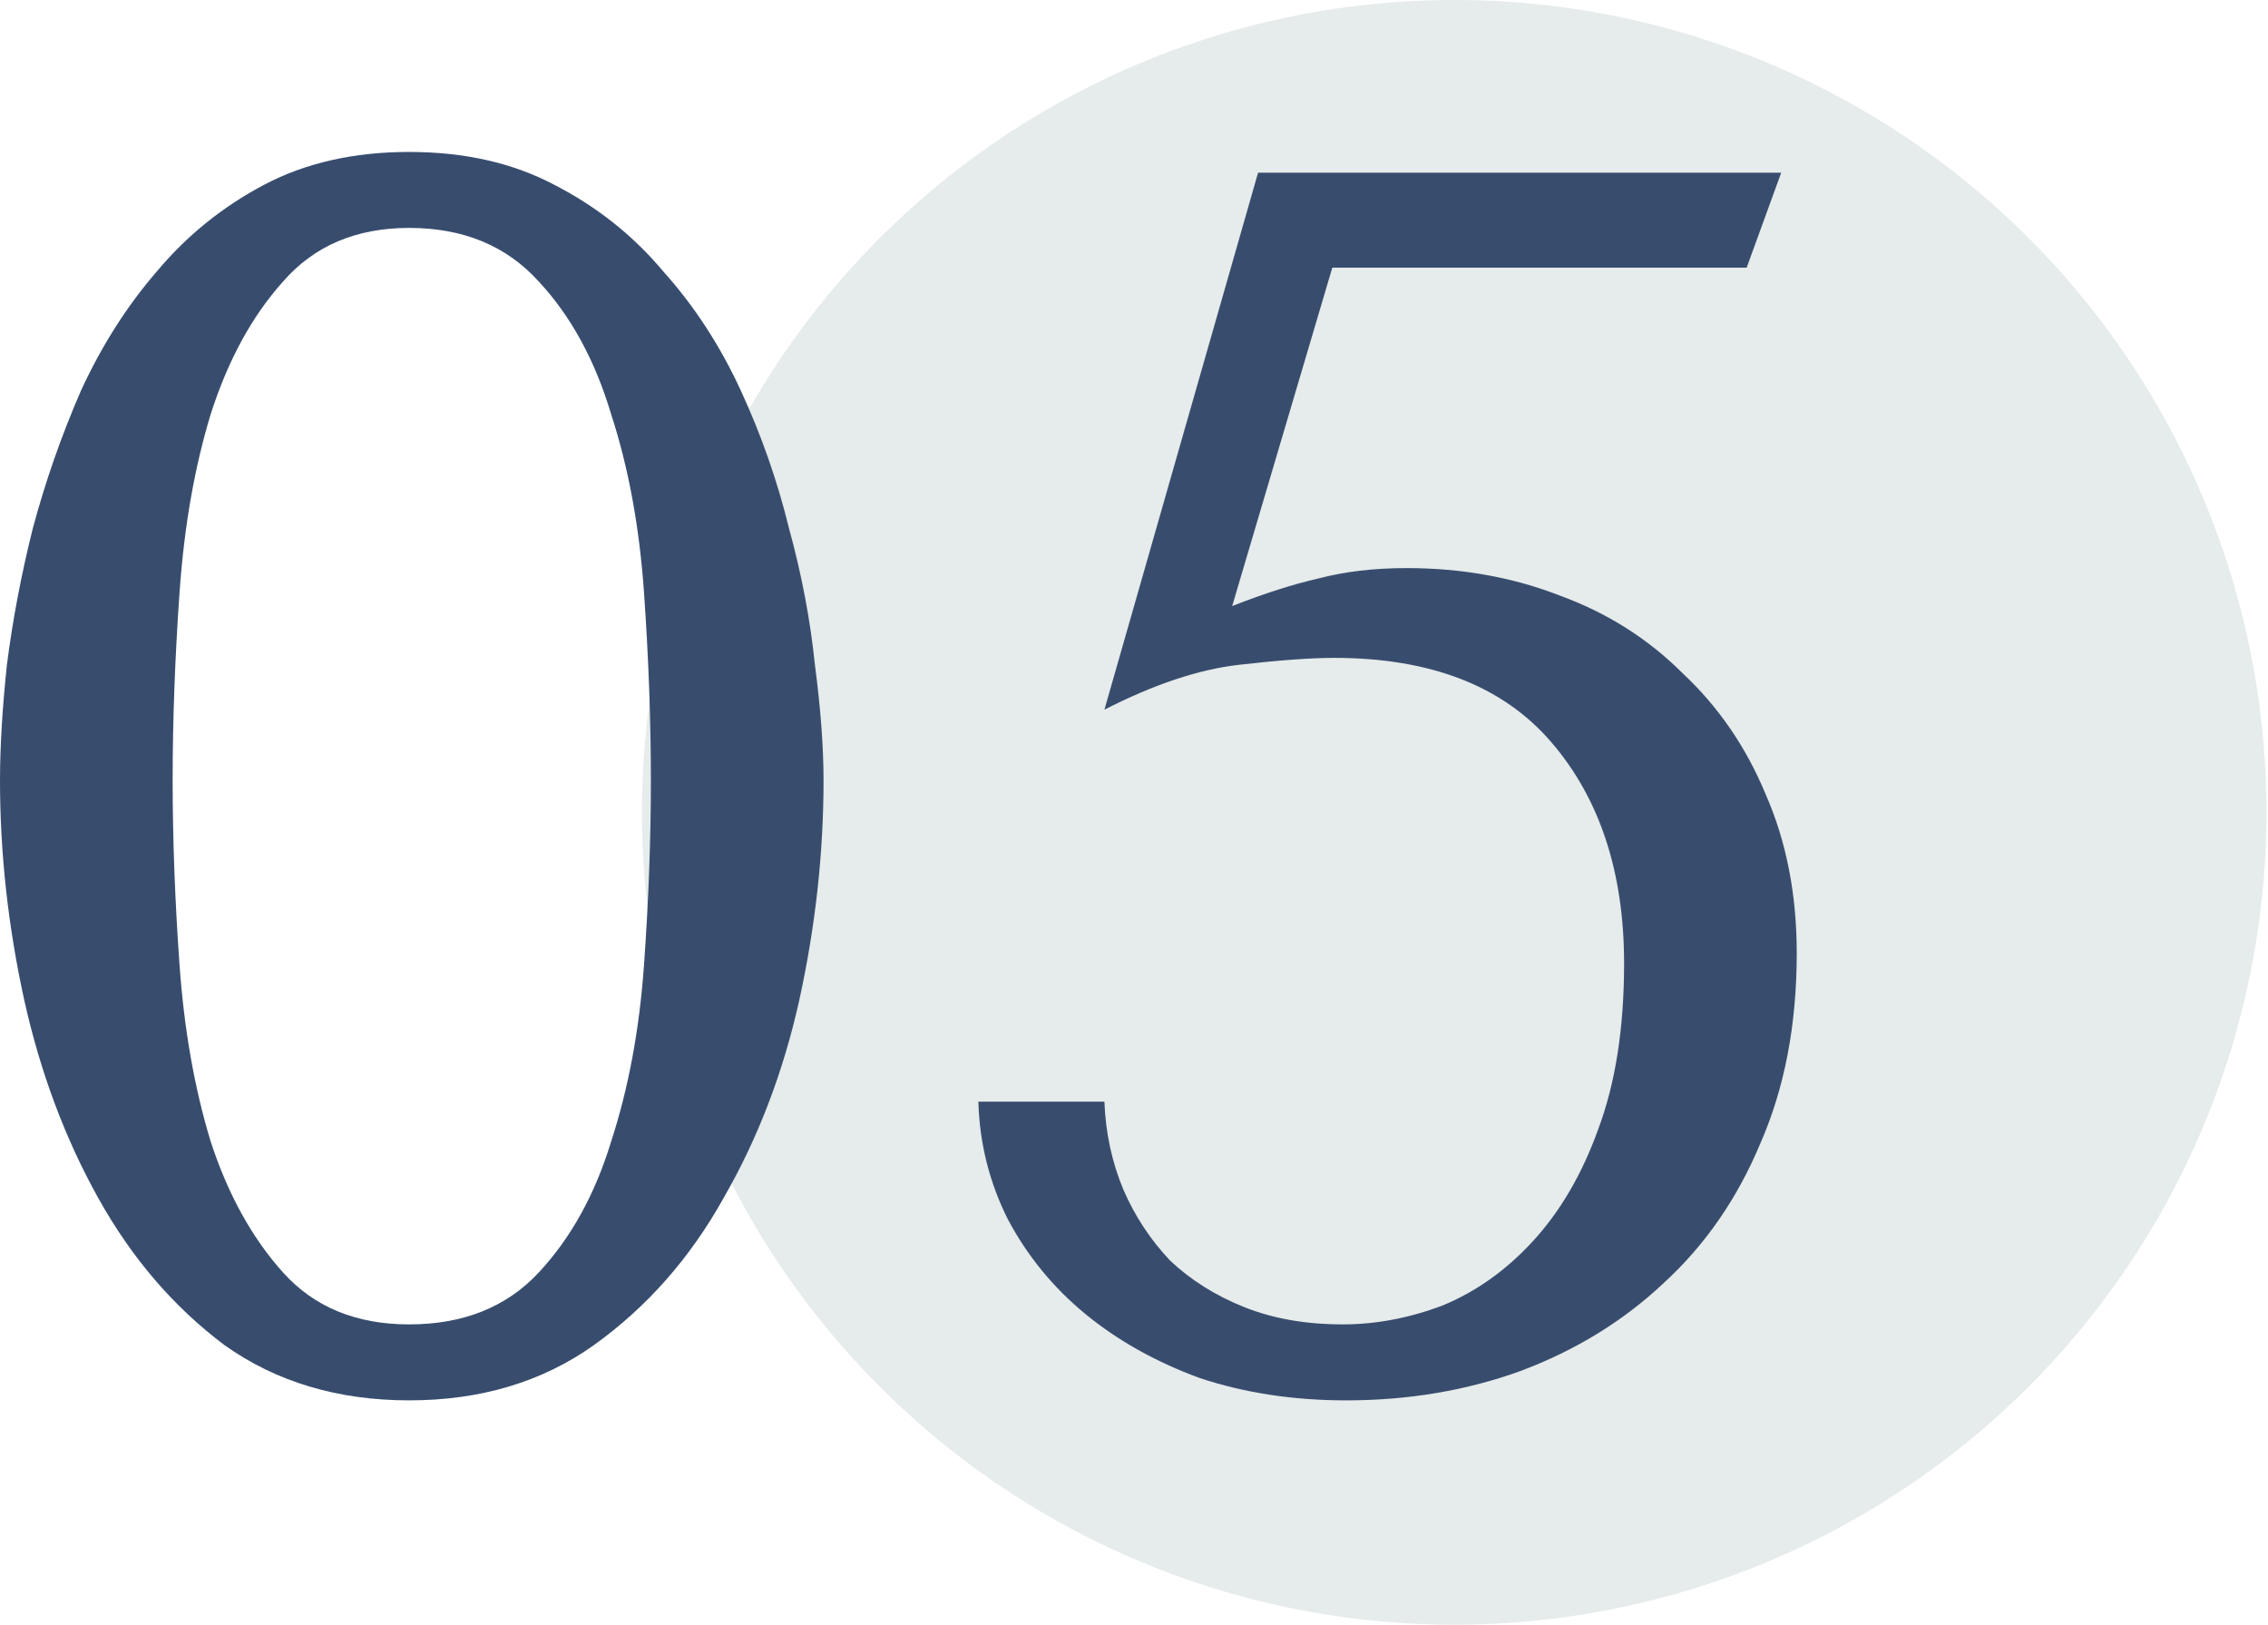
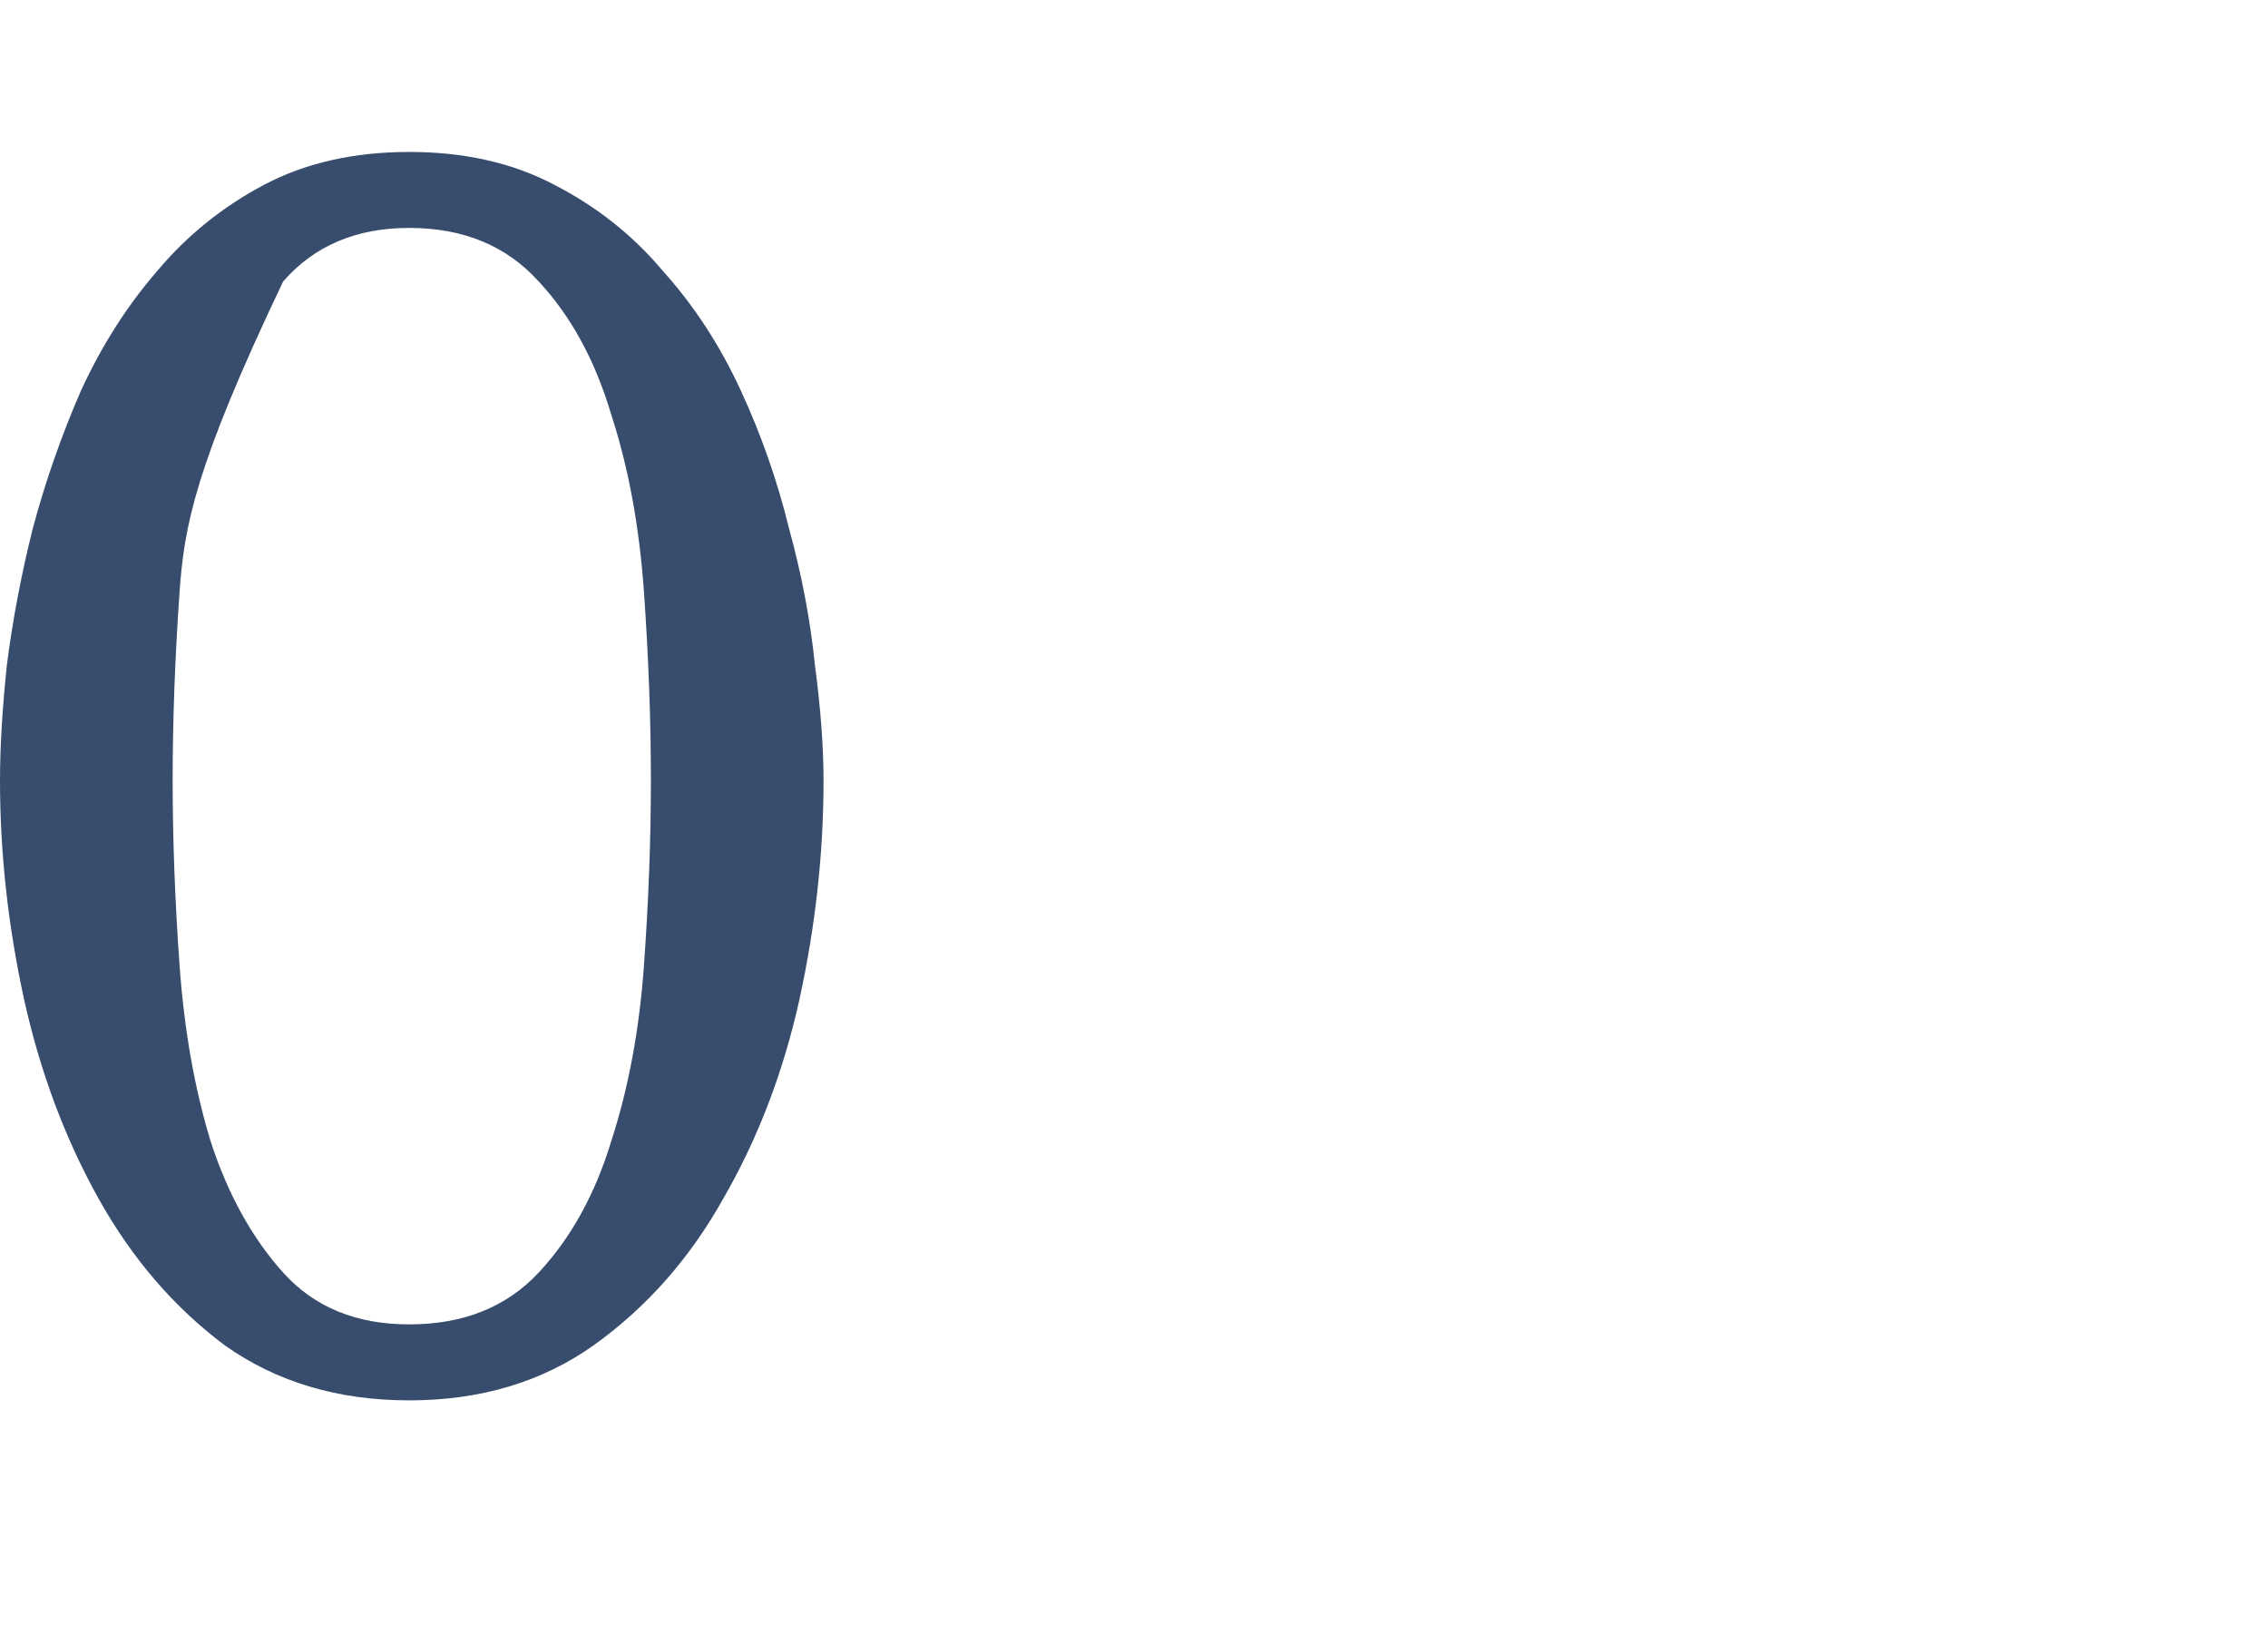
<svg xmlns="http://www.w3.org/2000/svg" width="289" height="207" viewBox="0 0 289 207" fill="none">
-   <circle cx="185.3" cy="103.5" r="103.5" fill="#E6EBEB" />
-   <path d="M0 99.439C0 95.186 0.293 90.273 0.88 84.699C1.613 78.979 2.713 73.186 4.18 67.319C5.793 61.306 7.847 55.439 10.34 49.719C12.98 43.999 16.207 38.939 20.02 34.539C23.833 29.993 28.38 26.326 33.66 23.539C38.94 20.753 45.1 19.359 52.14 19.359C59.18 19.359 65.34 20.753 70.62 23.539C76.047 26.326 80.667 29.993 84.48 34.539C88.44 38.939 91.74 43.999 94.38 49.719C97.02 55.439 99.073 61.306 100.54 67.319C102.153 73.186 103.253 78.979 103.84 84.699C104.573 90.273 104.94 95.186 104.94 99.439C104.94 108.679 103.913 117.993 101.86 127.379C99.807 136.619 96.58 145.053 92.18 152.679C87.927 160.306 82.427 166.539 75.68 171.379C69.08 176.073 61.233 178.419 52.14 178.419C43.047 178.419 35.2 176.073 28.6 171.379C22.147 166.539 16.793 160.306 12.54 152.679C8.287 145.053 5.133 136.619 3.08 127.379C1.027 117.993 0 108.679 0 99.439ZM22 99.439C22 106.919 22.293 114.766 22.88 122.979C23.467 131.193 24.787 138.673 26.84 145.419C29.04 152.166 32.12 157.739 36.08 162.139C40.04 166.539 45.393 168.739 52.14 168.739C59.033 168.739 64.533 166.539 68.64 162.139C72.747 157.739 75.827 152.166 77.88 145.419C80.08 138.673 81.473 131.193 82.06 122.979C82.647 114.766 82.94 106.919 82.94 99.439C82.94 91.813 82.647 83.819 82.06 75.459C81.473 67.099 80.08 59.546 77.88 52.799C75.827 45.906 72.747 40.259 68.64 35.859C64.533 31.313 59.033 29.039 52.14 29.039C45.393 29.039 40.04 31.313 36.08 35.859C32.12 40.259 29.04 45.906 26.84 52.799C24.787 59.546 23.467 67.099 22.88 75.459C22.293 83.819 22 91.813 22 99.439Z" fill="#384D6E" />
-   <path d="M157.01 77.219C161.116 75.606 164.783 74.433 168.01 73.699C171.383 72.819 175.123 72.379 179.23 72.379C186.27 72.379 192.796 73.553 198.81 75.899C204.823 78.099 210.03 81.399 214.43 85.799C218.976 90.053 222.496 95.186 224.99 101.199C227.63 107.213 228.95 113.959 228.95 121.439C228.95 130.533 227.41 138.599 224.33 145.639C221.396 152.679 217.29 158.619 212.01 163.459C206.876 168.299 200.79 172.039 193.75 174.679C186.856 177.173 179.45 178.419 171.53 178.419C164.783 178.419 158.55 177.466 152.83 175.559C147.256 173.506 142.416 170.793 138.31 167.419C134.203 164.046 130.903 160.013 128.41 155.319C126.063 150.626 124.816 145.639 124.67 140.359H140.73C140.876 144.319 141.683 148.059 143.15 151.579C144.616 154.953 146.596 157.959 149.09 160.599C151.73 163.093 154.883 165.073 158.55 166.539C162.216 168.006 166.396 168.739 171.09 168.739C175.343 168.739 179.596 167.933 183.85 166.319C188.103 164.559 191.916 161.846 195.29 158.179C198.81 154.366 201.596 149.599 203.65 143.879C205.85 138.013 206.95 130.973 206.95 122.759C206.95 111.173 203.87 101.786 197.71 94.599C191.55 87.413 182.31 83.819 169.99 83.819C167.056 83.819 163.023 84.113 157.89 84.699C152.756 85.286 147.036 87.193 140.73 90.419L160.31 21.999H226.97L222.57 34.099H169.77L157.01 77.219Z" fill="#384D6E" />
+   <path d="M0 99.439C0 95.186 0.293 90.273 0.88 84.699C1.613 78.979 2.713 73.186 4.18 67.319C5.793 61.306 7.847 55.439 10.34 49.719C12.98 43.999 16.207 38.939 20.02 34.539C23.833 29.993 28.38 26.326 33.66 23.539C38.94 20.753 45.1 19.359 52.14 19.359C59.18 19.359 65.34 20.753 70.62 23.539C76.047 26.326 80.667 29.993 84.48 34.539C88.44 38.939 91.74 43.999 94.38 49.719C97.02 55.439 99.073 61.306 100.54 67.319C102.153 73.186 103.253 78.979 103.84 84.699C104.573 90.273 104.94 95.186 104.94 99.439C104.94 108.679 103.913 117.993 101.86 127.379C99.807 136.619 96.58 145.053 92.18 152.679C87.927 160.306 82.427 166.539 75.68 171.379C69.08 176.073 61.233 178.419 52.14 178.419C43.047 178.419 35.2 176.073 28.6 171.379C22.147 166.539 16.793 160.306 12.54 152.679C8.287 145.053 5.133 136.619 3.08 127.379C1.027 117.993 0 108.679 0 99.439ZM22 99.439C22 106.919 22.293 114.766 22.88 122.979C23.467 131.193 24.787 138.673 26.84 145.419C29.04 152.166 32.12 157.739 36.08 162.139C40.04 166.539 45.393 168.739 52.14 168.739C59.033 168.739 64.533 166.539 68.64 162.139C72.747 157.739 75.827 152.166 77.88 145.419C80.08 138.673 81.473 131.193 82.06 122.979C82.647 114.766 82.94 106.919 82.94 99.439C82.94 91.813 82.647 83.819 82.06 75.459C81.473 67.099 80.08 59.546 77.88 52.799C75.827 45.906 72.747 40.259 68.64 35.859C64.533 31.313 59.033 29.039 52.14 29.039C45.393 29.039 40.04 31.313 36.08 35.859C24.787 59.546 23.467 67.099 22.88 75.459C22.293 83.819 22 91.813 22 99.439Z" fill="#384D6E" />
</svg>